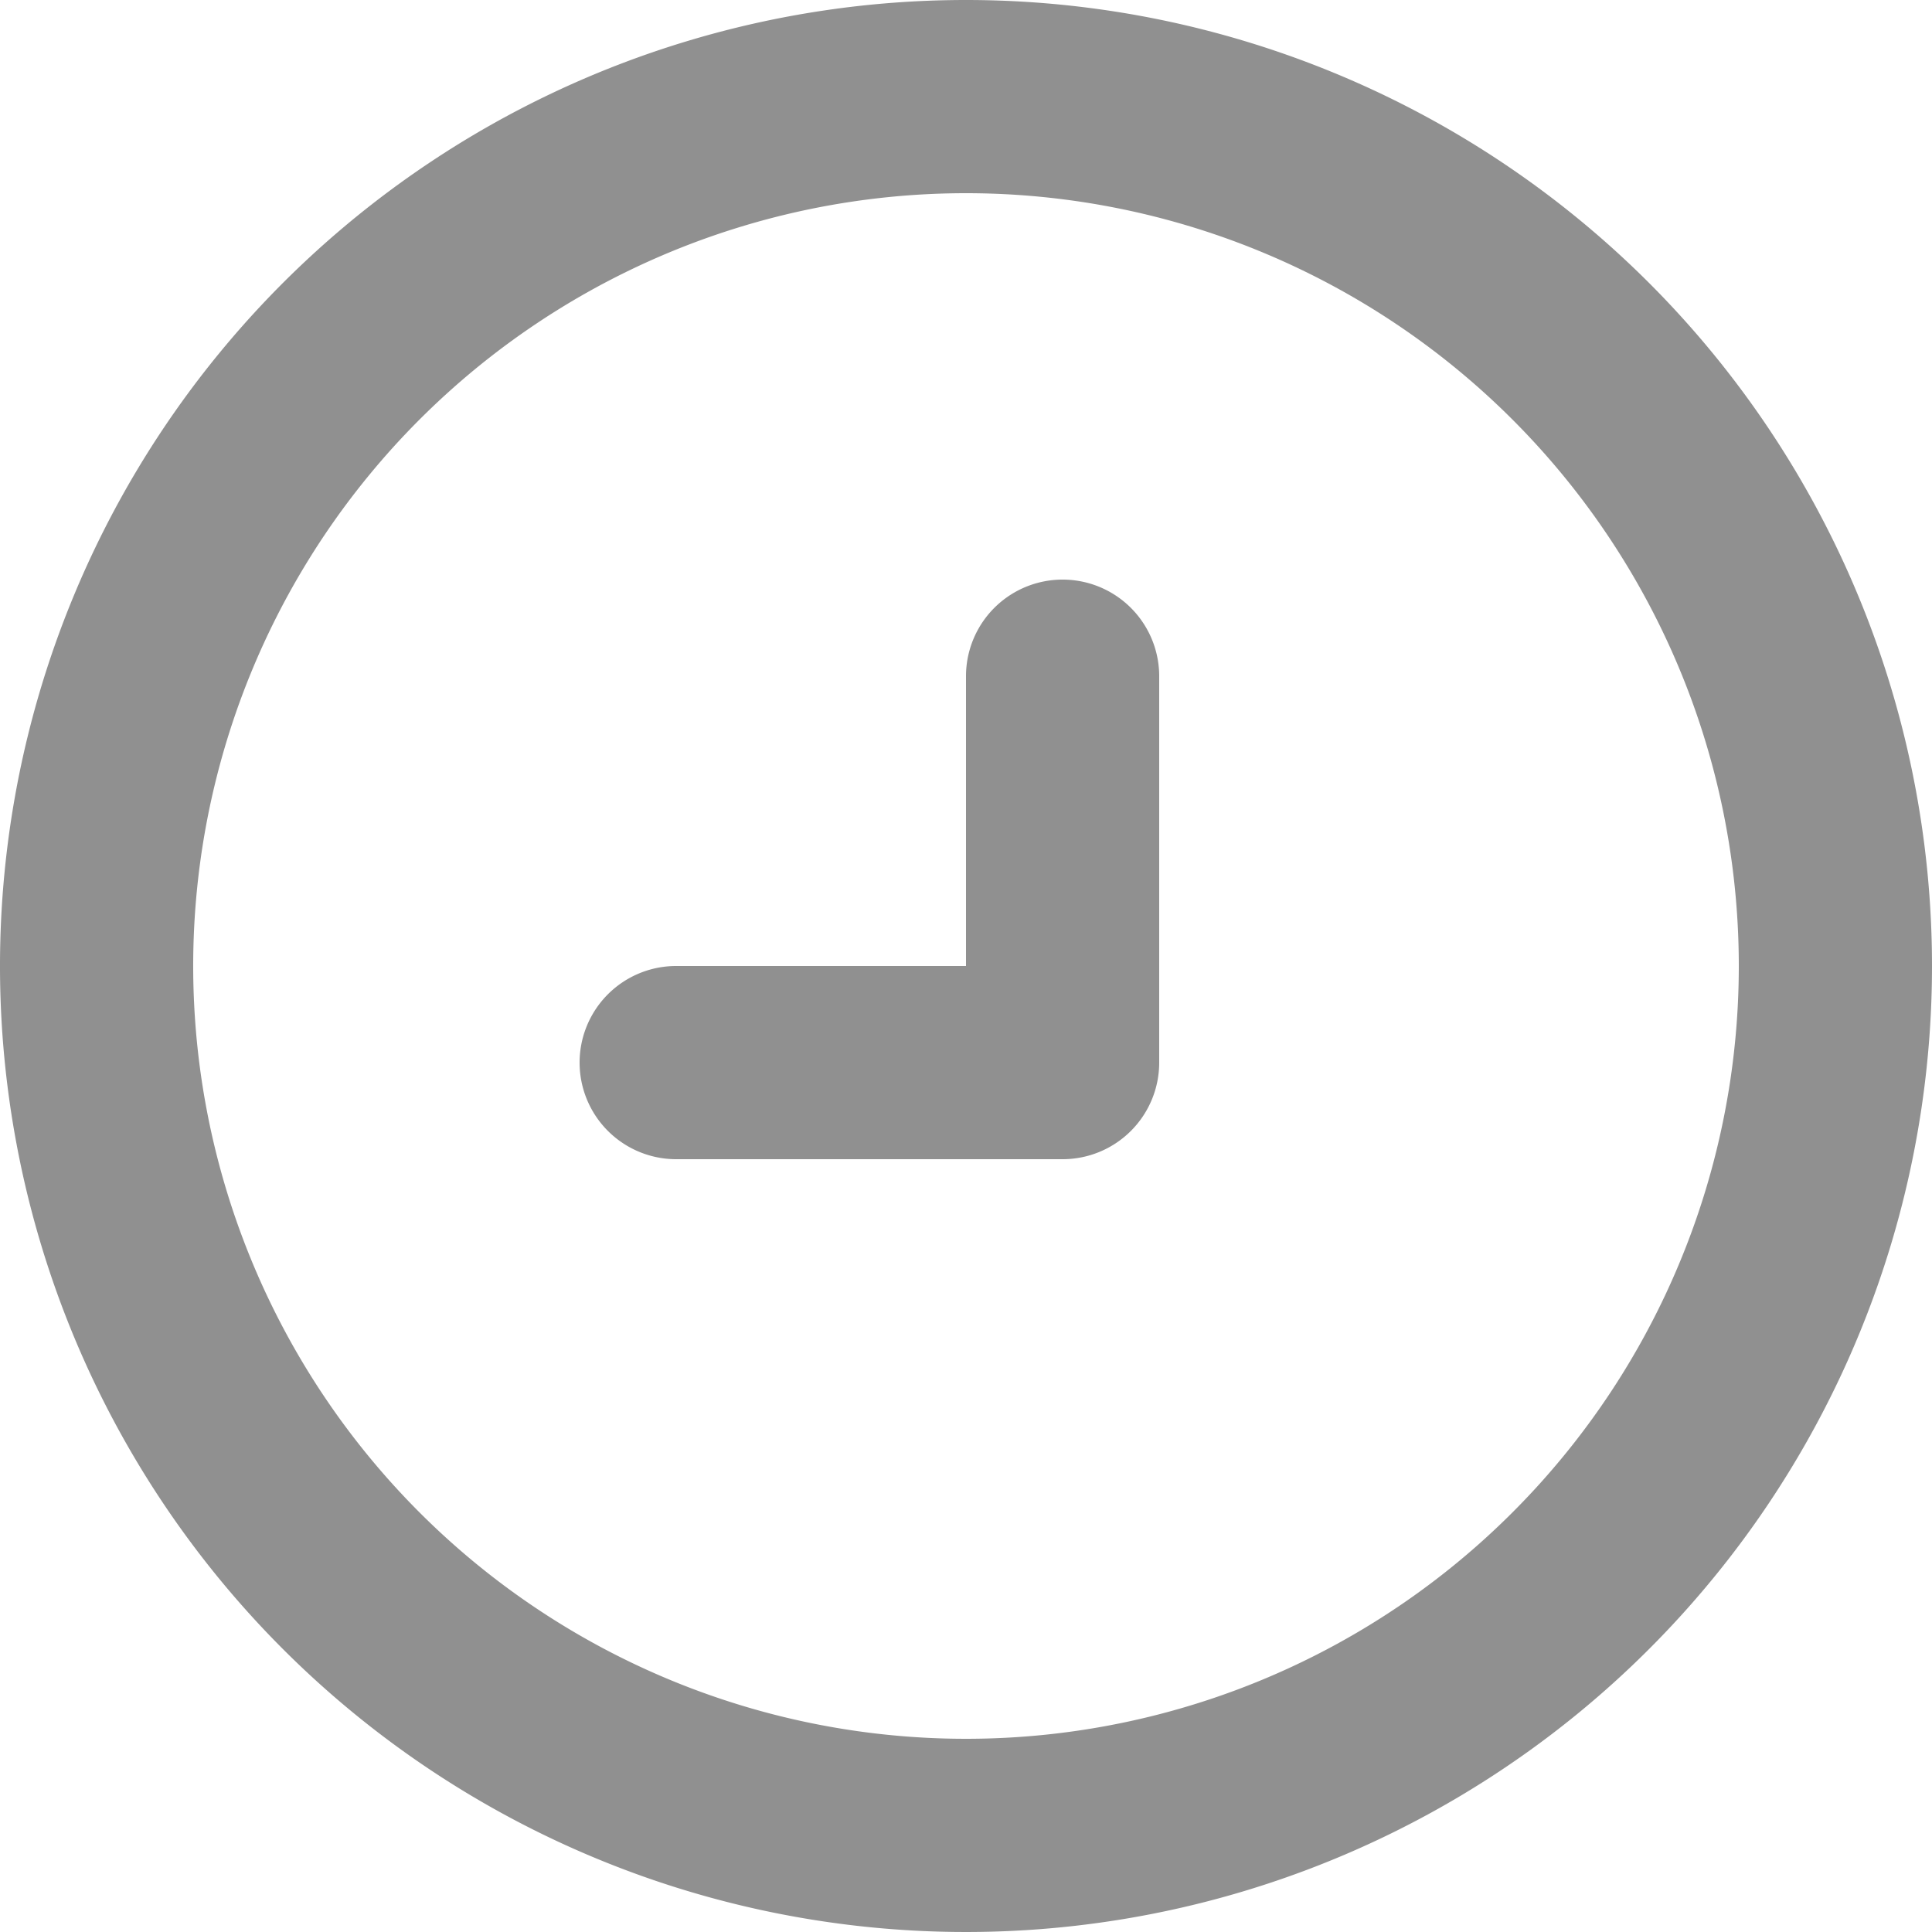
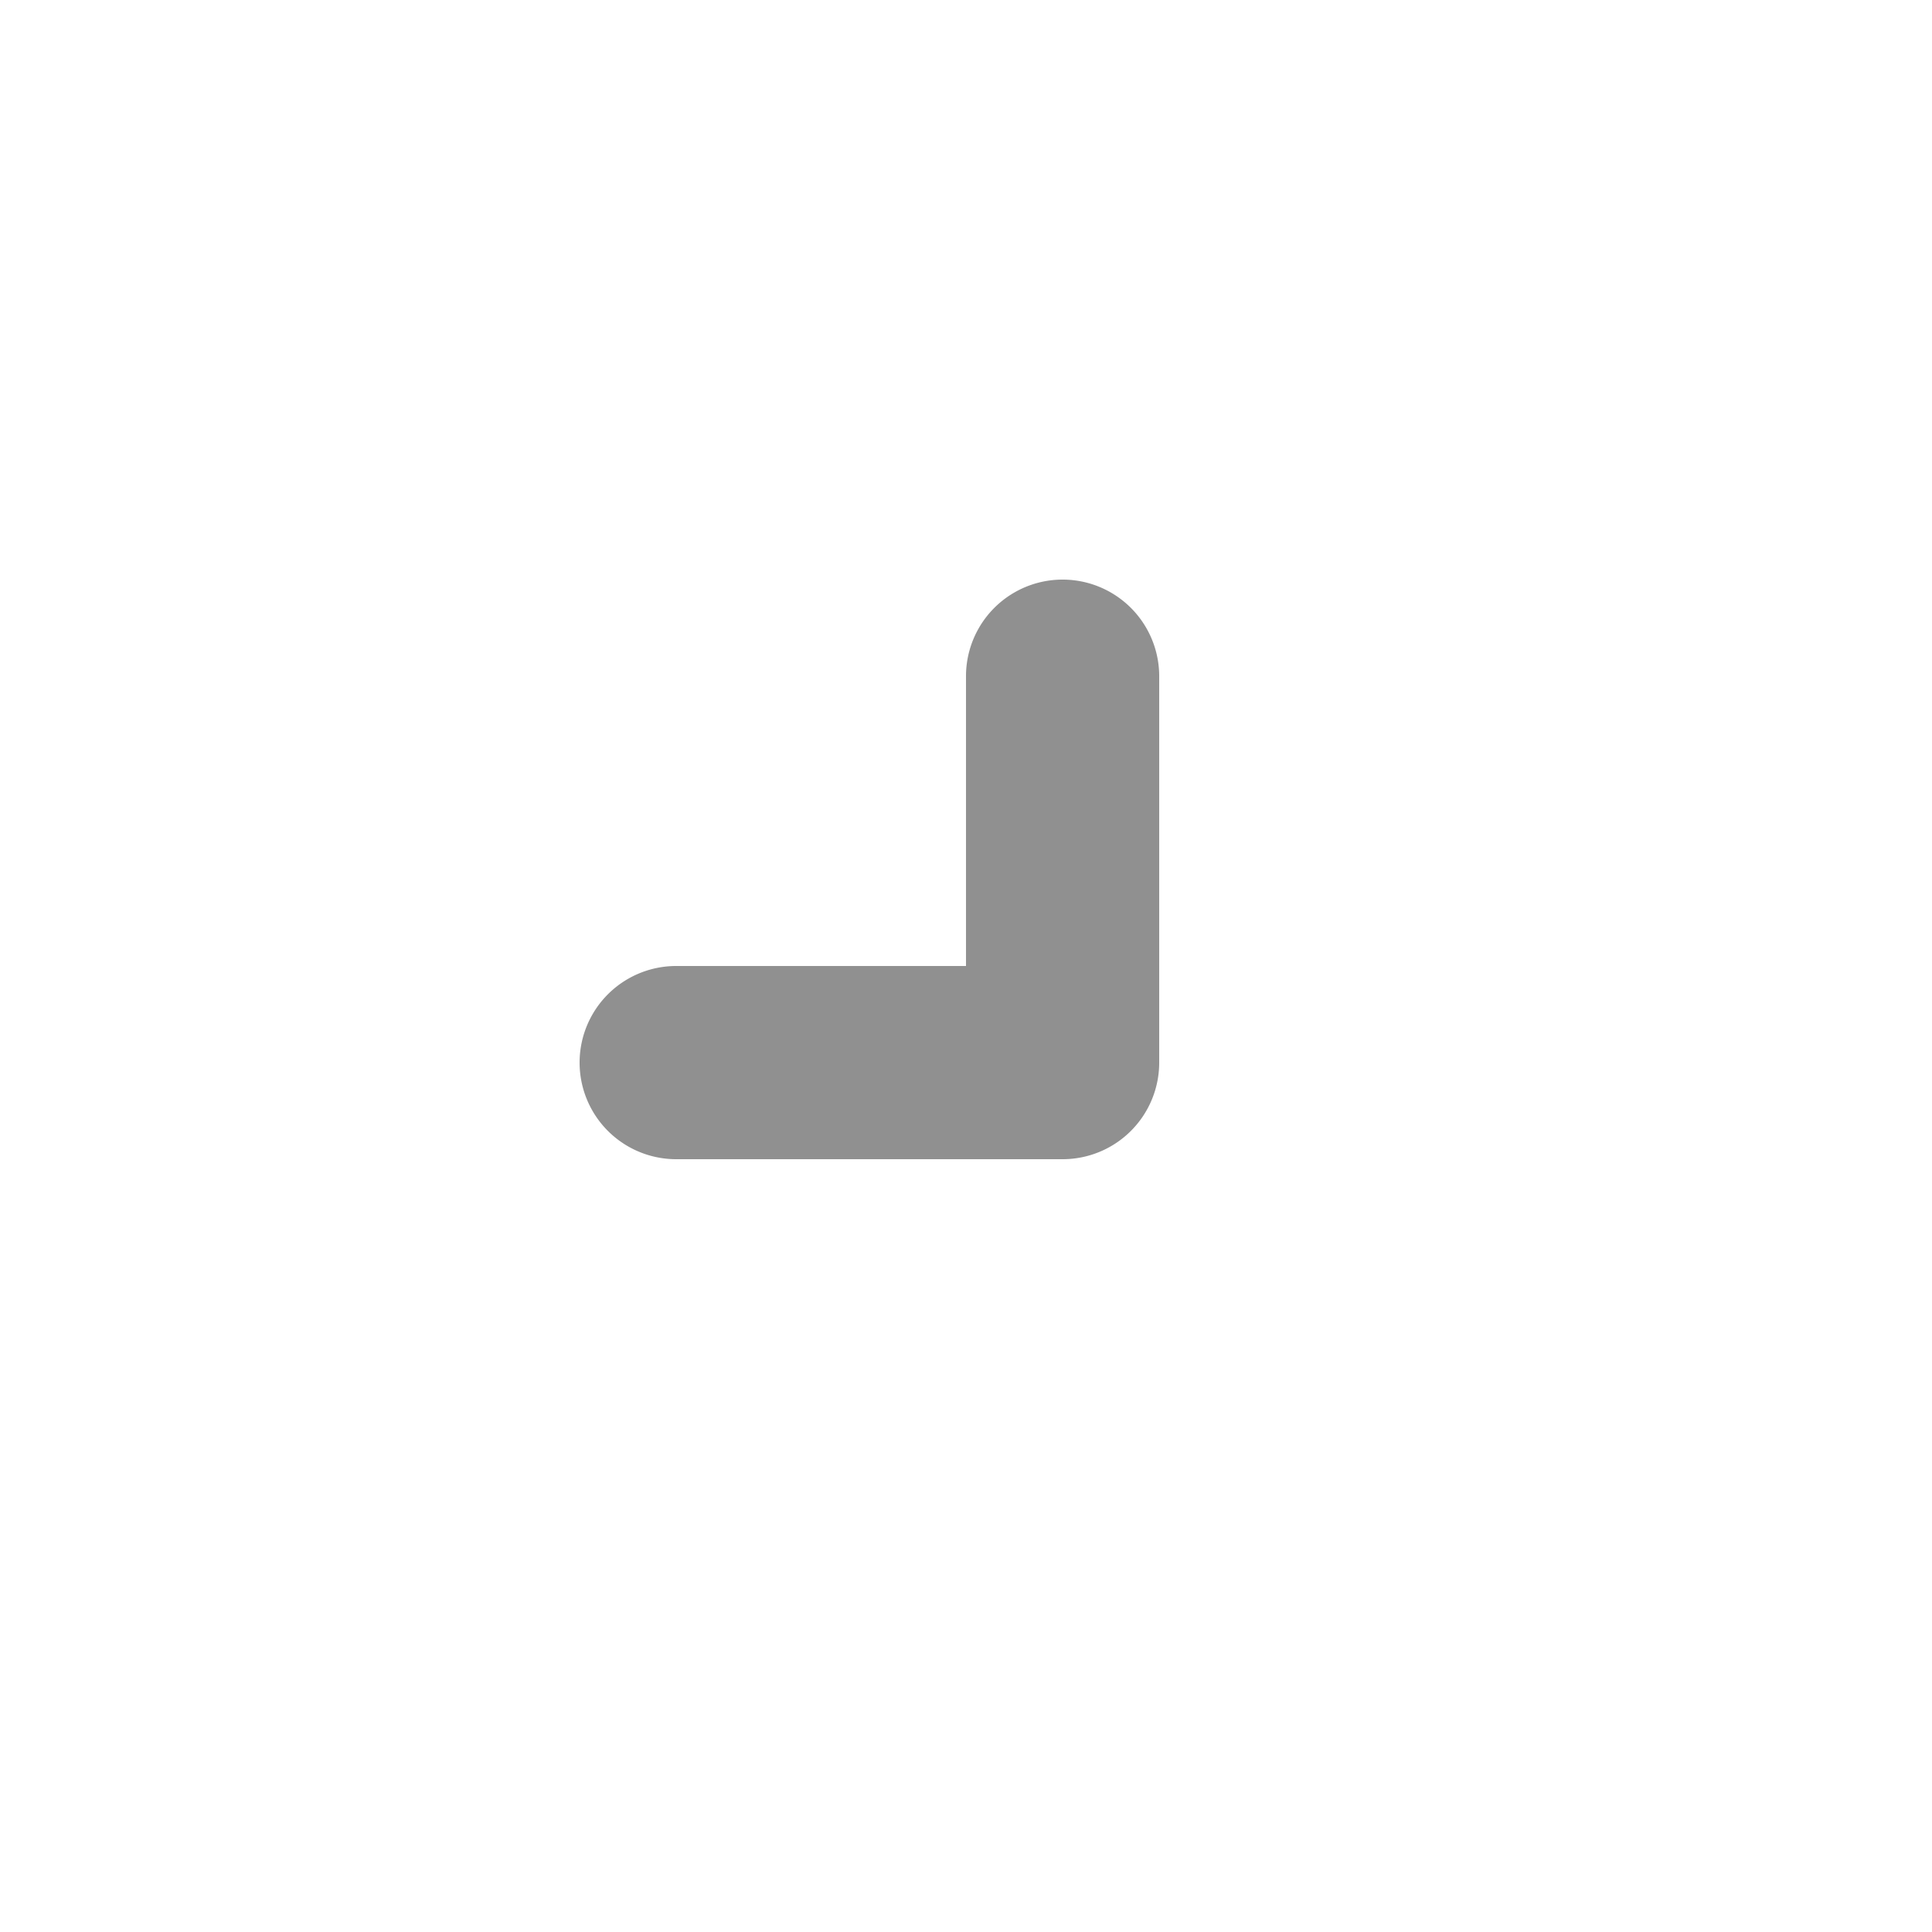
<svg xmlns="http://www.w3.org/2000/svg" width="14.5" height="14.5" viewBox="0 0 14.5 14.5">
  <g id="clock" transform="translate(-2 -2)">
-     <path id="Path_833" data-name="Path 833" d="M10.9,8.725a.725.725,0,0,1,1.45,0v2.9a.725.725,0,0,1-.725.725h-2.9a.725.725,0,0,1,0-1.45H10.9Z" transform="translate(-1.65 -1.65)" fill="#909090" />
-     <path id="Path_834" data-name="Path 834" d="M16.5,9.25A7.25,7.25,0,1,1,9.25,2,7.25,7.25,0,0,1,16.5,9.25Zm-1.45,0a5.8,5.8,0,1,1-5.8-5.8A5.8,5.8,0,0,1,15.05,9.25Z" fill="#909090" fill-rule="evenodd" />
+     <path id="Path_833" data-name="Path 833" d="M10.9,8.725a.725.725,0,0,1,1.45,0v2.9a.725.725,0,0,1-.725.725h-2.9a.725.725,0,0,1,0-1.45H10.9" transform="translate(-1.65 -1.65)" fill="#909090" />
  </g>
</svg>